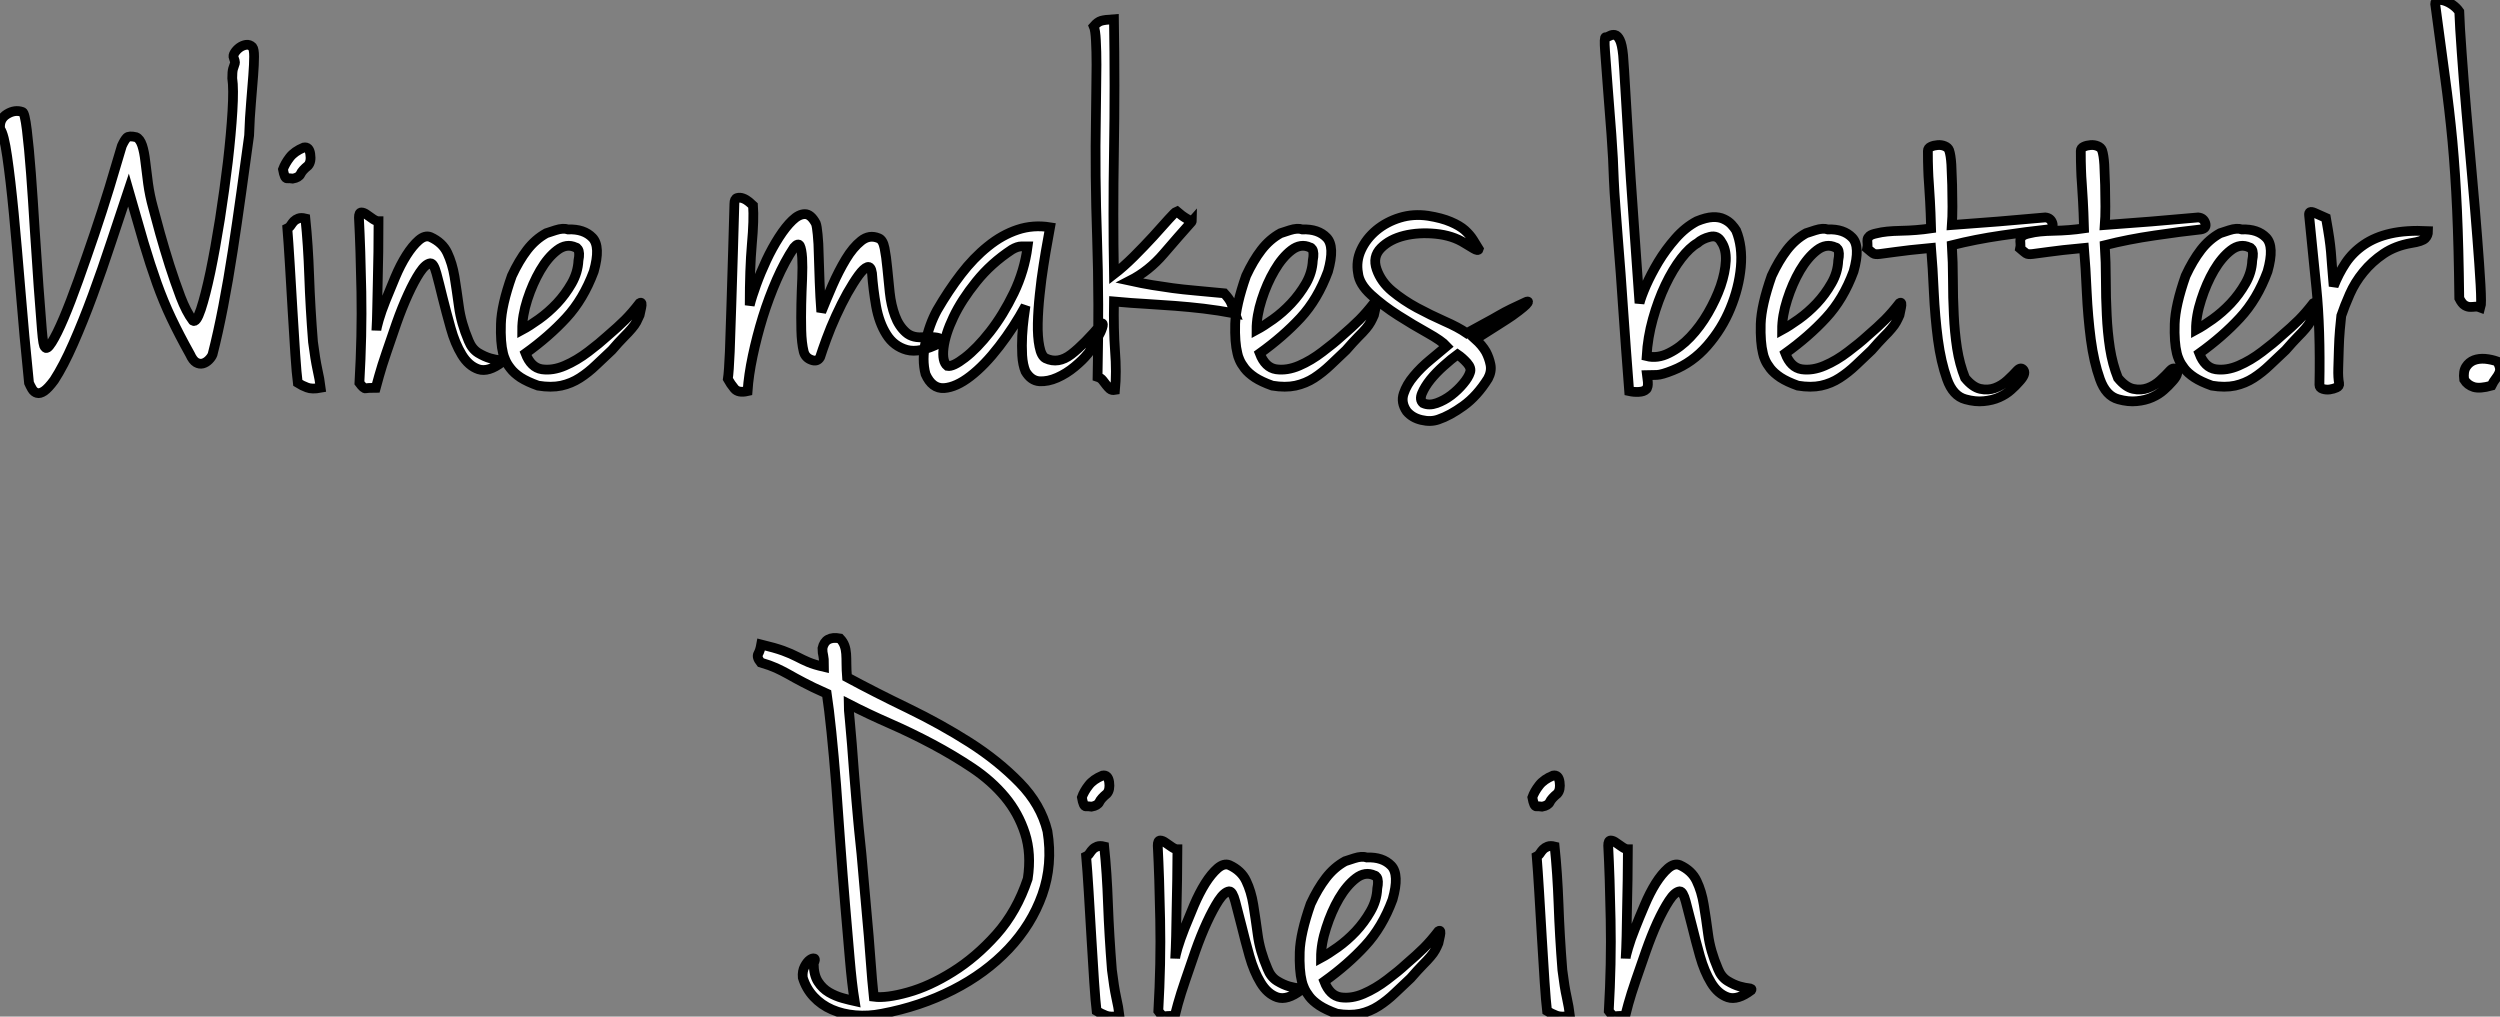
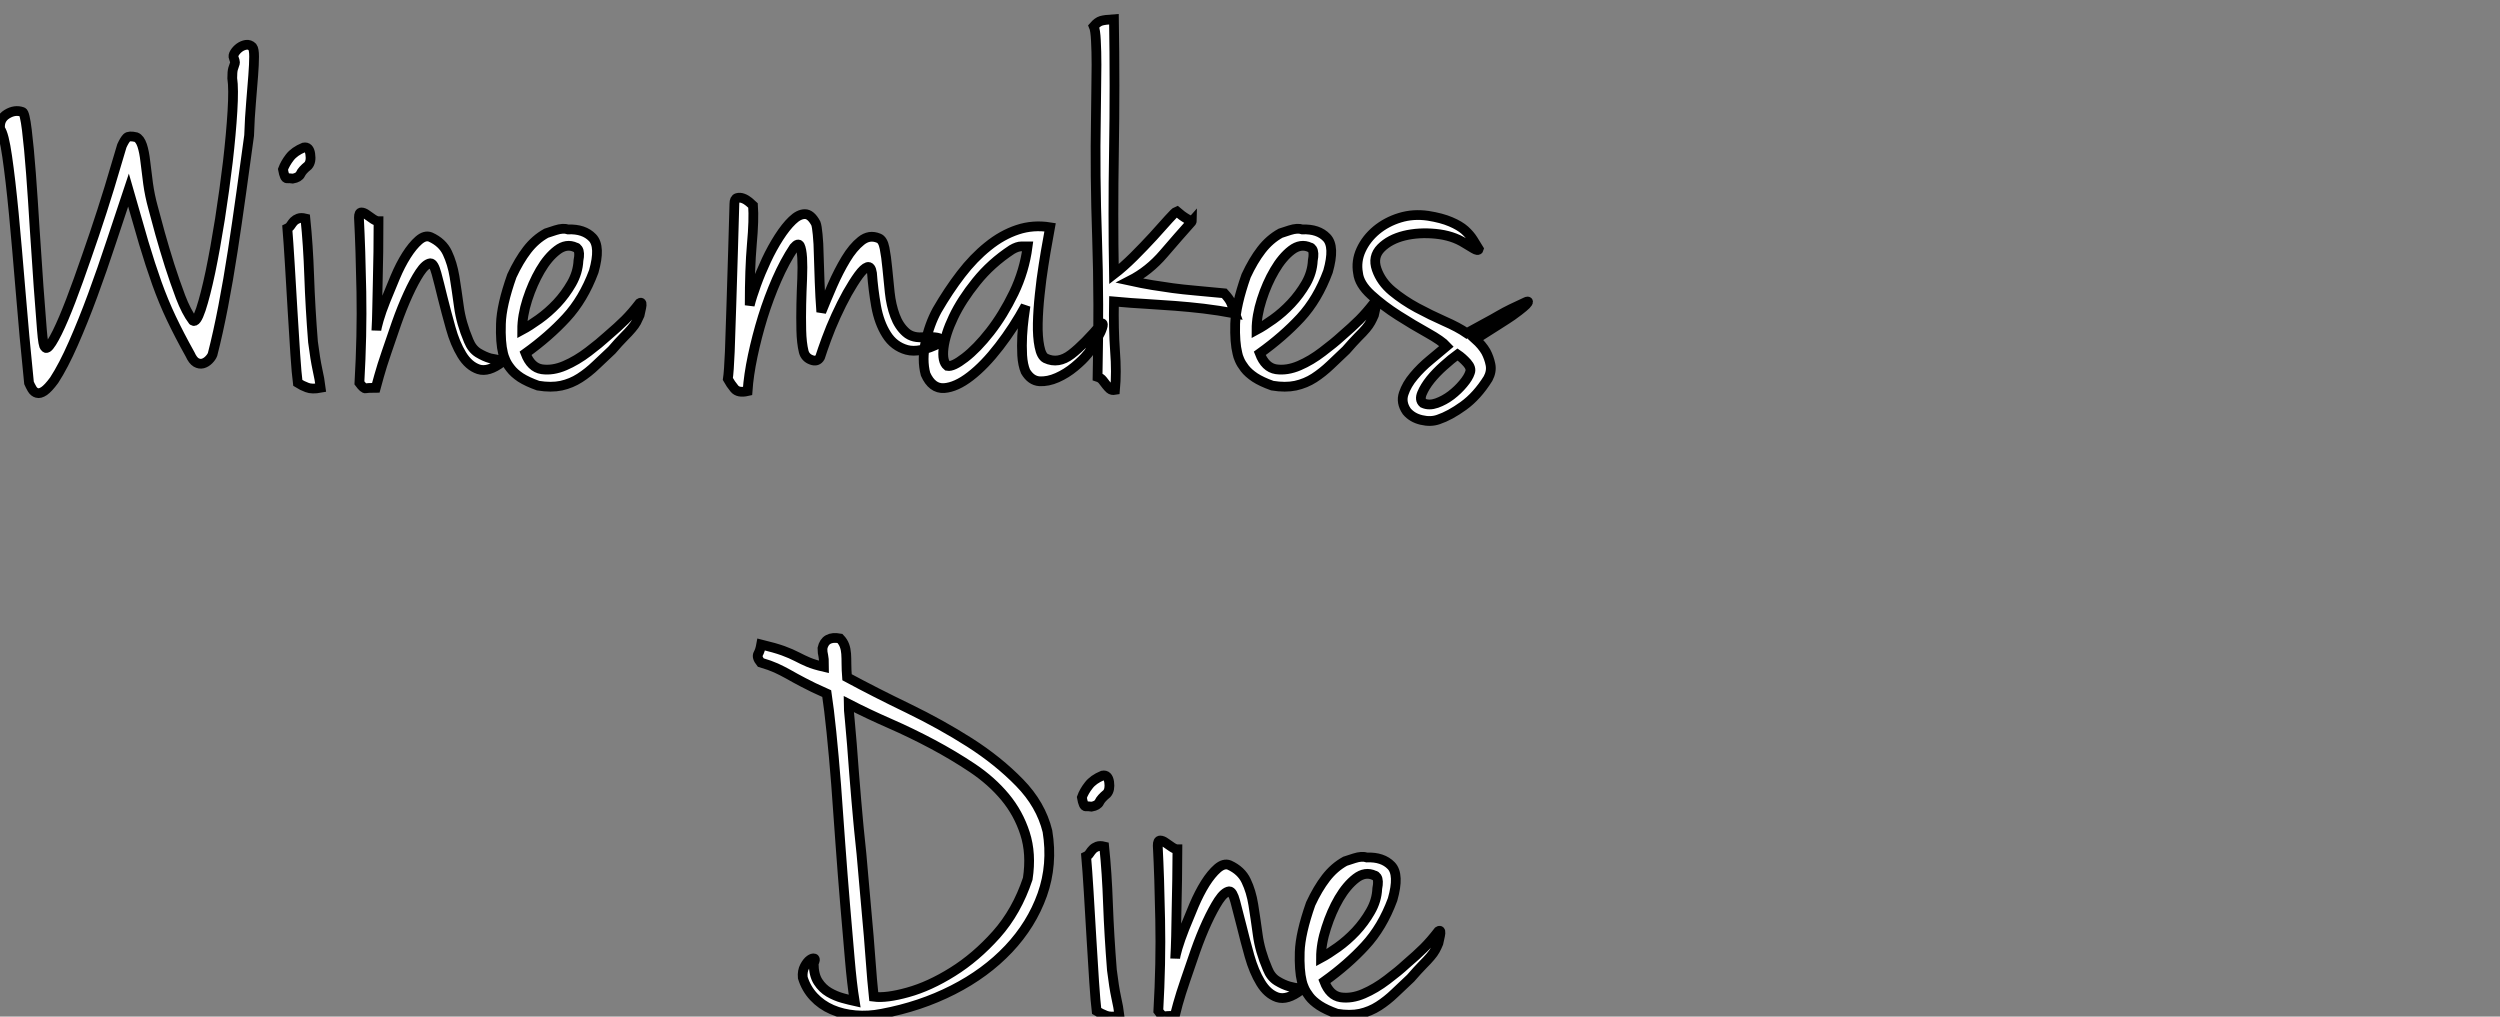
<svg xmlns="http://www.w3.org/2000/svg" viewBox="0.325 -39.765 256.351 104.243">
  <rect x="0.325" y="-39.765" width="256.351" height="104.243" fill="#808080" stroke="none" />
-   <path d="M22.12-3.42L22.12-3.42Q22.01-3.14 21.73-2.86Q21.45-2.58 21.11-2.49Q20.78-2.41 20.44-2.60Q20.10-2.80 19.82-3.42L19.82-3.42Q18.70-5.43 17.89-7.14Q17.08-8.85 16.41-10.72Q15.74-12.60 15.06-14.87Q14.39-17.14 13.50-20.27L13.50-20.27Q12.66-17.75 11.73-14.95Q10.81-12.15 9.83-9.49Q8.85-6.83 7.84-4.54Q6.83-2.24 5.88-0.78L5.88-0.78Q5.26 0.06 4.84 0.34Q4.42 0.62 4.12 0.53Q3.81 0.45 3.61 0.11Q3.42-0.22 3.30-0.50L3.30-0.50Q2.80-5.38 2.44-9.86Q2.07-14.34 1.74-17.86Q1.40-21.39 1.06-23.72Q0.73-26.04 0.34-26.54L0.34-26.54Q0.22-27.55 1.04-28.06Q1.85-28.56 2.63-28.28L2.63-28.28Q2.86-28.22 3.08-26.43Q3.30-24.64 3.50-21.98Q3.70-19.32 3.89-16.18Q4.09-13.05 4.28-10.39Q4.48-7.73 4.62-5.96Q4.76-4.20 4.93-4.20L4.93-4.20Q5.10-3.81 5.63-4.65Q6.16-5.49 6.86-7.14Q7.56-8.79 8.37-11.06Q9.18-13.33 10.00-15.74Q10.81-18.14 11.54-20.52Q12.26-22.90 12.82-24.81L12.82-24.81Q13.10-25.42 13.33-25.65Q13.55-25.87 14.28-25.70L14.28-25.70Q14.67-25.54 14.90-24.86Q15.12-24.19 15.23-23.18Q15.34-22.18 15.51-20.94Q15.68-19.71 16.02-18.48L16.02-18.48Q16.30-17.42 16.74-15.82Q17.19-14.22 17.72-12.54Q18.26-10.86 18.84-9.32Q19.43-7.78 20.10-6.89L20.10-6.89Q20.44-6.61 20.92-8.04Q21.39-9.46 21.90-11.87Q22.40-14.28 22.88-17.30Q23.35-20.33 23.69-23.18Q24.02-26.04 24.16-28.36Q24.30-30.69 24.14-31.75L24.14-31.75Q24.14-32.42 24.22-32.70Q24.30-32.98 24.36-33.12Q24.42-33.26 24.42-33.38Q24.42-33.49 24.30-33.82L24.30-33.82Q24.19-34.05 24.39-34.36Q24.58-34.66 24.89-34.89Q25.20-35.11 25.56-35.17Q25.93-35.22 26.21-34.94L26.21-34.94Q26.38-34.72 26.38-33.96Q26.38-33.21 26.29-32.03Q26.21-30.86 26.07-29.29Q25.93-27.72 25.87-25.87L25.87-25.87Q25.48-23.02 25.06-19.99Q24.64-16.97 24.19-14.03Q23.74-11.09 23.21-8.34Q22.68-5.60 22.12-3.42ZM31.47-24.64L31.47-24.64Q32.03-24.75 32.14-23.97Q32.26-23.18 31.92-22.79L31.92-22.79Q31.30-22.29 31.14-21.92Q30.97-21.56 30.35-21.45L30.35-21.45Q30.02-21.50 29.76-21.48Q29.51-21.45 29.34-22.40L29.34-22.40Q29.57-23.02 30.04-23.63Q30.52-24.25 31.47-24.64ZM31.64-17.36L31.64-17.36Q31.92-14.67 32.03-11.45Q32.14-8.23 32.42-4.70L32.42-4.70Q32.65-2.91 32.87-1.90Q33.10-0.90 33.21 0L33.21 0Q32.31 0.17 31.81-0.03Q31.30-0.22 30.86-0.50L30.86-0.50Q30.74-1.40 30.60-3.47Q30.46-5.54 30.32-7.98Q30.18-10.42 30.04-12.71Q29.90-15.01 29.79-16.35L29.79-16.35Q30.02-16.46 30.16-16.69Q30.30-16.91 30.46-17.08Q30.63-17.25 30.91-17.36Q31.19-17.47 31.64-17.36ZM39.14-17.08L39.14-17.08Q39.14-15.51 39.12-13.94Q39.09-12.38 39.06-10.92Q39.03-9.46 39.00-8.18Q38.98-6.89 38.92-5.88L38.92-5.88Q38.92-6.10 39.17-6.97Q39.42-7.84 39.87-8.96Q40.32-10.08 40.85-11.34Q41.38-12.60 42-13.58Q42.62-14.56 43.26-15.12Q43.90-15.68 44.46-15.46L44.46-15.46Q45.70-14.90 46.20-13.83Q46.70-12.77 46.93-11.40Q47.15-10.02 47.38-8.34Q47.60-6.66 48.38-4.82L48.38-4.82Q48.72-3.98 49.36-3.58Q50.01-3.19 50.60-3.02Q51.18-2.86 51.55-2.83Q51.91-2.80 51.80-2.63L51.80-2.63Q50.40-1.57 49.39-1.90Q48.38-2.24 47.68-3.39Q46.98-4.54 46.54-6.13Q46.09-7.73 45.72-9.21Q45.36-10.70 45.08-11.73Q44.80-12.77 44.46-12.77L44.46-12.77Q43.96-12.71 43.37-11.82Q42.78-10.92 42.17-9.58Q41.55-8.23 40.99-6.64Q40.43-5.04 39.96-3.64Q39.48-2.24 39.20-1.23Q38.92-0.22 38.86 0L38.86 0Q38.02 0 37.83 0.06Q37.63 0.11 37.18-0.50L37.18-0.50Q37.46-5.43 37.38-9.83Q37.30-14.22 37.13-17.47L37.13-17.47Q37.13-17.98 37.38-17.98Q37.63-17.98 37.94-17.75Q38.25-17.53 38.58-17.30Q38.92-17.08 39.14-17.08ZM56.34-15.85L56.34-15.85Q56.50-15.90 57.29-16.16Q58.07-16.41 58.58-16.24L58.58-16.24Q60.20-16.30 61.07-15.40Q61.94-14.50 61.21-11.93L61.21-11.93Q60.14-9.07 58.38-7.17Q56.62-5.26 54.21-3.53L54.21-3.53Q54.77-2.07 55.89-1.90Q57.01-1.74 58.24-2.27Q59.47-2.80 60.65-3.70Q61.82-4.59 62.55-5.26L62.55-5.26Q63.73-6.27 64.43-6.97Q65.13-7.67 65.91-8.68L65.91-8.68Q66.08-8.79 66.11-8.65Q66.14-8.51 66.08-8.23L66.08-8.23Q66.02-7.95 65.91-7.45L65.91-7.45Q65.74-7.06 65.58-6.75Q65.41-6.44 65.10-6.08Q64.79-5.71 64.29-5.21Q63.78-4.70 63.06-3.86L63.06-3.86Q62.22-3.08 61.43-2.32Q60.65-1.57 59.78-1.01Q58.91-0.45 57.88-0.22Q56.84 0 55.50-0.22L55.50-0.22Q54.38-0.62 53.70-1.06Q53.03-1.51 52.67-1.99Q52.30-2.46 52.14-2.86Q51.97-3.25 51.91-3.53L51.91-3.53Q51.63-4.65 51.69-6.55Q51.74-8.46 52.81-11.48L52.81-11.48Q53.54-13.05 54.38-14.14Q55.22-15.23 56.34-15.85ZM53.87-5.94L53.87-5.94Q54.60-6.33 55.58-7.03Q56.56-7.73 57.43-8.65Q58.30-9.58 58.94-10.70Q59.58-11.82 59.64-13.05L59.64-13.05Q59.81-13.89 59.58-14.22L59.58-14.22Q59.47-14.39 59.36-14.39L59.36-14.39Q58.41-14.84 57.46-14.11Q56.50-13.38 55.72-12.04Q54.94-10.70 54.40-9.04Q53.87-7.39 53.87-5.94Z" fill="white" stroke="black" transform="scale(1,1)" />
+   <path d="M22.12-3.42L22.12-3.42Q22.01-3.14 21.73-2.86Q21.45-2.58 21.11-2.49Q20.78-2.41 20.44-2.60Q20.10-2.80 19.82-3.42L19.82-3.42Q18.70-5.43 17.89-7.14Q17.08-8.85 16.41-10.72Q15.74-12.60 15.06-14.87Q14.39-17.14 13.50-20.27L13.50-20.27Q12.66-17.75 11.73-14.95Q10.81-12.15 9.83-9.49Q8.85-6.83 7.84-4.54Q6.83-2.24 5.88-0.78L5.88-0.78Q5.26 0.06 4.84 0.34Q4.42 0.62 4.12 0.53Q3.81 0.45 3.61 0.11Q3.42-0.22 3.30-0.50L3.30-0.50Q2.80-5.38 2.44-9.86Q2.07-14.34 1.74-17.86Q1.40-21.39 1.06-23.72Q0.73-26.04 0.34-26.54L0.34-26.54Q0.22-27.55 1.04-28.06Q1.85-28.56 2.63-28.28L2.63-28.28Q2.86-28.22 3.08-26.43Q3.30-24.64 3.50-21.98Q3.70-19.32 3.89-16.18Q4.09-13.05 4.28-10.39Q4.48-7.73 4.62-5.96Q4.76-4.20 4.93-4.20L4.93-4.20Q5.10-3.81 5.63-4.65Q6.16-5.49 6.86-7.14Q7.56-8.79 8.37-11.06Q9.18-13.33 10.00-15.74Q10.81-18.14 11.54-20.52Q12.26-22.90 12.82-24.81L12.82-24.81Q13.10-25.42 13.33-25.65Q13.55-25.87 14.28-25.70L14.28-25.70Q14.67-25.54 14.90-24.86Q15.12-24.19 15.23-23.18Q15.34-22.18 15.51-20.94Q15.68-19.71 16.02-18.48L16.02-18.48Q16.30-17.42 16.74-15.82Q17.19-14.22 17.72-12.54Q18.26-10.86 18.84-9.32Q19.43-7.78 20.10-6.89L20.10-6.89Q20.44-6.61 20.92-8.04Q21.39-9.46 21.90-11.87Q22.40-14.28 22.88-17.30Q23.35-20.33 23.69-23.18Q24.02-26.04 24.16-28.36Q24.30-30.69 24.14-31.75L24.14-31.75Q24.14-32.42 24.22-32.70Q24.30-32.98 24.36-33.12Q24.42-33.26 24.42-33.38Q24.42-33.49 24.30-33.82L24.30-33.82Q24.19-34.05 24.39-34.36Q24.58-34.66 24.89-34.89Q25.20-35.11 25.56-35.17Q25.93-35.22 26.21-34.94L26.21-34.94Q26.38-34.72 26.38-33.96Q26.38-33.21 26.29-32.03Q26.21-30.86 26.07-29.29Q25.93-27.72 25.87-25.87L25.87-25.87Q25.48-23.02 25.06-19.99Q24.64-16.97 24.19-14.03Q23.74-11.09 23.21-8.34Q22.68-5.60 22.12-3.42ZM31.47-24.64L31.47-24.64Q32.03-24.75 32.14-23.97Q32.26-23.18 31.92-22.79L31.92-22.79Q31.30-22.29 31.14-21.92Q30.97-21.56 30.35-21.45L30.35-21.45Q30.02-21.50 29.76-21.48Q29.51-21.45 29.34-22.40L29.34-22.40Q29.57-23.02 30.04-23.63Q30.52-24.25 31.47-24.64ZM31.64-17.36L31.64-17.36Q31.92-14.67 32.03-11.45Q32.14-8.23 32.42-4.70L32.42-4.70Q32.65-2.91 32.87-1.90Q33.10-0.90 33.21 0L33.21 0Q32.31 0.17 31.81-0.03Q31.30-0.22 30.86-0.50L30.86-0.50Q30.74-1.40 30.60-3.47Q30.46-5.54 30.32-7.98Q30.18-10.42 30.04-12.71Q29.90-15.01 29.79-16.35L29.79-16.35Q30.02-16.46 30.16-16.69Q30.30-16.91 30.46-17.08Q30.63-17.25 30.91-17.36Q31.19-17.47 31.64-17.36ZM39.14-17.08L39.14-17.08Q39.14-15.51 39.12-13.94Q39.09-12.38 39.06-10.92Q39.03-9.46 39.00-8.18Q38.98-6.89 38.92-5.88L38.92-5.88Q38.92-6.10 39.17-6.97Q39.42-7.84 39.87-8.96Q40.32-10.08 40.85-11.34Q41.38-12.60 42-13.58Q42.62-14.56 43.26-15.12Q43.90-15.68 44.46-15.46L44.46-15.46Q45.70-14.90 46.20-13.83Q46.70-12.77 46.93-11.40Q47.15-10.02 47.38-8.34Q47.60-6.66 48.38-4.82L48.38-4.82Q48.72-3.98 49.36-3.58Q50.01-3.19 50.60-3.02Q51.91-2.80 51.80-2.63L51.80-2.63Q50.40-1.57 49.39-1.90Q48.38-2.24 47.68-3.39Q46.98-4.54 46.54-6.13Q46.09-7.73 45.72-9.21Q45.36-10.70 45.08-11.73Q44.80-12.77 44.46-12.77L44.46-12.77Q43.96-12.71 43.37-11.82Q42.78-10.92 42.17-9.58Q41.55-8.23 40.99-6.64Q40.43-5.04 39.96-3.64Q39.48-2.24 39.20-1.23Q38.92-0.22 38.86 0L38.86 0Q38.02 0 37.83 0.06Q37.63 0.11 37.18-0.50L37.18-0.50Q37.46-5.43 37.38-9.83Q37.30-14.22 37.13-17.47L37.13-17.47Q37.13-17.98 37.38-17.98Q37.63-17.98 37.94-17.75Q38.25-17.53 38.58-17.30Q38.92-17.08 39.14-17.08ZM56.34-15.85L56.34-15.85Q56.50-15.90 57.29-16.16Q58.07-16.41 58.58-16.24L58.58-16.24Q60.20-16.30 61.07-15.40Q61.94-14.50 61.21-11.93L61.21-11.93Q60.14-9.07 58.38-7.17Q56.62-5.26 54.21-3.53L54.21-3.53Q54.77-2.07 55.89-1.90Q57.01-1.74 58.24-2.27Q59.47-2.80 60.65-3.70Q61.82-4.59 62.55-5.26L62.55-5.26Q63.73-6.27 64.43-6.97Q65.13-7.67 65.91-8.68L65.91-8.68Q66.08-8.79 66.11-8.65Q66.14-8.51 66.08-8.23L66.08-8.23Q66.02-7.95 65.91-7.45L65.91-7.45Q65.74-7.06 65.58-6.75Q65.41-6.44 65.10-6.08Q64.79-5.71 64.29-5.21Q63.78-4.70 63.06-3.86L63.06-3.86Q62.22-3.08 61.43-2.32Q60.65-1.57 59.78-1.01Q58.91-0.45 57.88-0.22Q56.84 0 55.50-0.22L55.50-0.22Q54.38-0.62 53.70-1.06Q53.03-1.51 52.67-1.99Q52.30-2.46 52.14-2.86Q51.97-3.25 51.91-3.53L51.91-3.53Q51.63-4.65 51.69-6.55Q51.74-8.46 52.81-11.48L52.81-11.48Q53.54-13.05 54.38-14.14Q55.22-15.23 56.34-15.85ZM53.87-5.94L53.87-5.94Q54.60-6.33 55.58-7.03Q56.56-7.73 57.43-8.65Q58.30-9.58 58.94-10.70Q59.58-11.82 59.64-13.05L59.64-13.05Q59.81-13.89 59.58-14.22L59.58-14.22Q59.47-14.39 59.36-14.39L59.36-14.39Q58.41-14.84 57.46-14.11Q56.50-13.38 55.72-12.04Q54.94-10.70 54.40-9.04Q53.87-7.39 53.87-5.94Z" fill="white" stroke="black" transform="scale(1,1)" />
  <path d="M75.63-18.87L75.63-18.87Q75.63-19.38 75.91-19.46Q76.19-19.54 76.50-19.43Q76.81-19.32 77.12-19.07Q77.42-18.82 77.54-18.70L77.54-18.70Q77.65-17.25 77.42-14.73Q77.20-12.21 77.20-8.46L77.20-8.46Q77.42-9.35 77.87-10.58Q78.32-11.82 78.91-13.08Q79.50-14.34 80.20-15.43Q80.90-16.52 81.57-17.16Q82.24-17.81 82.86-17.81Q83.47-17.81 83.98-16.86L83.98-16.86Q84.09-16.58 84.17-15.71Q84.26-14.84 84.28-13.61Q84.31-12.38 84.37-10.86Q84.42-9.35 84.54-7.78L84.54-7.78Q85.04-9.02 85.68-10.50Q86.33-11.98 87.06-13.19Q87.78-14.39 88.62-15.06Q89.46-15.74 90.42-15.34L90.42-15.34Q90.86-15.18 91.03-14.31Q91.20-13.44 91.31-12.26Q91.42-11.09 91.56-9.77Q91.70-8.46 92.10-7.39Q92.49-6.33 93.22-5.68Q93.94-5.04 95.18-5.21L95.18-5.21Q95.85-5.21 96.16-5.18Q96.46-5.15 96.60-5.10Q96.74-5.04 96.72-4.93Q96.69-4.82 96.69-4.59L96.69-4.59Q94.62-3.53 93.30-3.89Q91.98-4.26 91.23-5.46Q90.47-6.66 90.16-8.37Q89.86-10.08 89.74-11.76L89.74-11.76Q89.63-12.49 89.27-12.38Q88.90-12.26 88.37-11.54Q87.84-10.81 87.22-9.72Q86.61-8.62 86.05-7.39Q85.49-6.16 85.07-5.01Q84.65-3.86 84.42-3.14L84.42-3.14Q84.14-2.63 83.53-2.86Q82.91-3.08 82.74-3.70L82.74-3.70Q82.52-4.59 82.49-5.91Q82.46-7.22 82.49-8.57Q82.52-9.91 82.58-11.17Q82.63-12.43 82.58-13.33Q82.52-14.22 82.35-14.56Q82.18-14.90 81.74-14.39L81.74-14.39Q80.78-12.94 79.97-11.09Q79.16-9.24 78.54-7.25Q77.93-5.26 77.51-3.28Q77.09-1.29 76.98 0.34L76.98 0.34Q76.02 0.56 75.63 0.08Q75.24-0.39 74.96-0.90L74.96-0.90Q75.07-1.62 75.16-3.72Q75.24-5.82 75.32-8.51Q75.41-11.20 75.49-14Q75.58-16.80 75.63-18.87ZM108.00-16.46L108.00-16.46Q107.94-16.13 107.75-15.06Q107.55-14 107.33-12.57Q107.10-11.14 106.94-9.58Q106.77-8.01 106.74-6.61Q106.71-5.21 106.91-4.23Q107.10-3.25 107.55-3.02L107.55-3.02Q108.84-2.41 110.18-3.44Q111.53-4.48 113.32-6.61L113.32-6.61Q113.49-6.61 113.35-6.16Q113.21-5.71 112.90-5.18Q112.59-4.65 112.28-4.12Q111.98-3.58 111.81-3.42L111.81-3.42Q111.36-2.86 110.52-2.16Q109.68-1.46 108.73-1.04Q107.78-0.62 106.91-0.67Q106.04-0.73 105.48-1.68L105.48-1.68Q105.20-2.35 105.14-3.33Q105.09-4.31 105.14-5.32Q105.20-6.33 105.31-7.17Q105.42-8.01 105.48-8.40L105.48-8.40Q104.30-6.22 102.79-4.26Q101.28-2.30 99.82-1.18Q98.37-0.06 97.14 0.03Q95.90 0.11 95.23-1.40L95.23-1.40Q94.84-2.86 95.23-4.68Q95.62-6.50 96.41-7.95L96.41-7.95Q97.58-9.97 98.87-11.65Q100.16-13.33 101.62-14.50Q103.07-15.68 104.67-16.21Q106.26-16.74 108.00-16.46ZM97.47-2.24L97.47-2.24Q98.03-2.13 99.26-3.08Q100.50-4.03 101.84-5.74Q103.18-7.45 104.28-9.72Q105.37-11.98 105.70-14.50L105.70-14.50Q105.48-14.50 105.06-14.50Q104.64-14.50 104.08-14.17L104.08-14.17Q101.95-12.77 100.44-10.89Q98.93-9.02 98.09-7.25Q97.25-5.49 97.08-4.09Q96.91-2.69 97.47-2.24ZM116.18-10.98L116.18-10.98Q117.46-10.70 118.50-10.53Q119.54-10.36 120.57-10.22Q121.61-10.08 122.87-9.97Q124.13-9.86 125.86-9.69L125.86-9.69Q126.37-9.13 126.54-8.76Q126.70-8.40 126.98-7.62L126.98-7.62Q125.19-7.95 123.74-8.12Q122.28-8.29 120.85-8.40Q119.42-8.51 117.91-8.60Q116.40-8.68 114.55-8.85L114.55-8.85Q114.50-5.99 114.66-3.78Q114.83-1.57 114.66 0.22L114.66 0.22Q114.33 0.28 114.13 0.11Q113.94-0.06 113.77-0.28Q113.60-0.50 113.40-0.76Q113.21-1.01 112.87-1.12L112.87-1.12Q113.04-8.85 112.82-15.34Q112.59-21.84 112.70-27.78L112.70-27.78Q112.70-28.90 112.73-30.32Q112.76-31.75 112.76-33.12Q112.76-34.50 112.70-35.59Q112.65-36.68 112.48-37.07L112.48-37.07Q112.87-37.52 113.24-37.63Q113.60-37.74 114.55-37.80L114.55-37.80Q114.66-30.97 114.55-24.30Q114.44-17.64 114.55-11.65L114.55-11.65Q115.50-12.38 116.57-13.44Q117.63-14.50 118.56-15.51Q119.48-16.52 120.15-17.28Q120.82-18.03 120.99-18.09L120.99-18.09Q121.50-17.64 122.03-17.33Q122.56-17.02 122.56-17.08L122.56-17.08Q121.16-15.51 119.65-13.75Q118.14-11.98 116.18-10.98ZM131.63-15.85L131.63-15.85Q131.80-15.90 132.58-16.16Q133.37-16.41 133.87-16.24L133.87-16.24Q135.50-16.30 136.36-15.40Q137.23-14.50 136.50-11.93L136.50-11.93Q135.44-9.07 133.68-7.17Q131.91-5.26 129.50-3.53L129.50-3.53Q130.06-2.07 131.18-1.90Q132.30-1.74 133.54-2.27Q134.77-2.80 135.94-3.70Q137.12-4.59 137.85-5.26L137.85-5.26Q139.02-6.27 139.72-6.97Q140.42-7.67 141.21-8.68L141.21-8.68Q141.38-8.79 141.40-8.65Q141.43-8.51 141.38-8.23L141.38-8.23Q141.32-7.95 141.21-7.45L141.21-7.45Q141.04-7.06 140.87-6.75Q140.70-6.44 140.40-6.08Q140.09-5.71 139.58-5.21Q139.08-4.70 138.35-3.86L138.35-3.86Q137.51-3.08 136.73-2.32Q135.94-1.57 135.08-1.01Q134.21-0.45 133.17-0.22Q132.14 0 130.79-0.22L130.79-0.22Q129.67-0.62 129.00-1.06Q128.33-1.51 127.96-1.99Q127.60-2.46 127.43-2.86Q127.26-3.25 127.21-3.53L127.21-3.53Q126.93-4.65 126.98-6.55Q127.04-8.46 128.10-11.48L128.10-11.48Q128.83-13.05 129.67-14.14Q130.51-15.23 131.63-15.85ZM129.17-5.94L129.17-5.94Q129.90-6.33 130.88-7.03Q131.86-7.73 132.72-8.65Q133.59-9.58 134.24-10.70Q134.88-11.82 134.94-13.05L134.94-13.05Q135.10-13.89 134.88-14.22L134.88-14.22Q134.77-14.39 134.66-14.39L134.66-14.39Q133.70-14.84 132.75-14.11Q131.80-13.38 131.02-12.04Q130.23-10.70 129.70-9.04Q129.17-7.39 129.17-5.94ZM146.75-17.64L146.75-17.64Q148.15-17.42 149.08-17.02Q150.00-16.63 150.53-16.16Q151.06-15.68 151.37-15.18Q151.68-14.67 151.96-14.22L151.96-14.22Q151.90-14 151.43-14.28Q150.95-14.56 150.50-14.84L150.50-14.84Q149.27-15.62 147.54-15.79Q145.80-15.96 144.32-15.60Q142.83-15.23 141.94-14.34Q141.04-13.44 141.49-12.15L141.49-12.15Q141.94-10.86 143.08-9.91Q144.23-8.96 145.63-8.20Q147.03-7.45 148.43-6.83Q149.83-6.22 150.73-5.60L150.73-5.60Q151.85-6.22 152.63-6.64Q153.42-7.06 154.03-7.42Q154.65-7.78 155.29-8.09Q155.94-8.40 156.78-8.79L156.78-8.79Q156.89-8.85 156.97-8.85Q157.06-8.85 156.97-8.71Q156.89-8.57 156.52-8.26Q156.16-7.95 155.38-7.39L155.38-7.39Q154.98-7.11 153.92-6.44Q152.86-5.77 151.62-4.98L151.62-4.98Q152.30-4.37 152.69-3.70L152.69-3.70Q153.02-3.08 153.16-2.38Q153.30-1.68 152.91-0.95L152.91-0.95Q151.79 0.84 150.39 1.85Q148.99 2.86 147.82 3.25L147.82 3.25Q147.03 3.53 146.08 3.30Q145.13 3.08 144.57 2.41L144.57 2.41Q143.95 1.51 144.26 0.59Q144.57-0.34 145.30-1.20Q146.02-2.07 146.98-2.86Q147.93-3.64 148.66-4.26L148.66-4.26Q148.15-4.82 146.70-5.63Q145.24-6.44 143.70-7.42Q142.16-8.40 140.93-9.52Q139.70-10.64 139.58-11.76L139.58-11.76Q139.36-12.99 139.89-14.14Q140.42-15.29 141.46-16.16Q142.50-17.02 143.87-17.44Q145.24-17.86 146.75-17.64ZM146.25 1.57L146.25 1.57Q146.86 1.85 147.65 1.57Q148.43 1.29 149.13 0.76Q149.83 0.22 150.36-0.42Q150.90-1.06 151.06-1.57L151.06-1.57Q151.23-2.02 150.76-2.55Q150.28-3.08 149.78-3.42L149.78-3.42Q149.16-2.97 148.38-2.27Q147.59-1.57 147.00-0.84Q146.42-0.11 146.14 0.56Q145.86 1.23 146.25 1.57Z" fill="white" stroke="black" transform="scale(1,1)" />
-   <path d="M164.97-35.95L164.97-35.95Q165.14-35.95 165.39-36.09Q165.64-36.23 165.92-36.18Q166.20-36.12 166.42-35.67Q166.65-35.22 166.76-34.10L166.76-34.10Q166.87-32.70 166.98-30.69Q167.10-28.67 167.24-26.35Q167.38-24.02 167.54-21.50Q167.71-18.98 167.88-16.60Q168.05-14.22 168.19-12.18Q168.33-10.14 168.44-8.68L168.44-8.68Q168.61-9.35 169.11-10.50Q169.62-11.65 170.37-12.91Q171.13-14.17 172.14-15.32Q173.14-16.46 174.32-17.08L174.32-17.08Q175.27-17.47 175.94-17.50Q176.62-17.53 177.09-17.30Q177.57-17.08 177.88-16.74Q178.18-16.41 178.35-16.13L178.35-16.13Q179.02-14.50 178.83-12.38Q178.63-10.25 177.76-8.15Q176.90-6.05 175.38-4.31Q173.87-2.58 171.86-1.79L171.86-1.79Q170.74-1.34 170.23-1.32Q169.73-1.29 169.22-1.29L169.22-1.29Q169.34-0.45 169.28-0.17Q169.22 0.11 169.11 0.17L169.11 0.17Q168.89 0.39 168.38 0.42Q167.88 0.45 167.38 0.34L167.38 0.34Q167.04-4.03 166.76-8.12L166.76-8.12Q166.65-9.86 166.51-11.70Q166.37-13.55 166.23-15.29Q166.09-17.02 165.98-18.56Q165.86-20.10 165.81-21.28L165.81-21.28Q165.75-23.41 165.56-25.98Q165.36-28.56 165.19-30.77Q165.02-32.98 164.91-34.50Q164.80-36.01 164.97-35.95ZM174.38-14.84L174.38-14.84Q173.59-14.39 172.72-13.27Q171.86-12.15 171.10-10.56Q170.34-8.96 169.81-7.06Q169.28-5.15 169.17-3.25L169.17-3.25Q170.29-2.97 171.46-3.56Q172.64-4.14 173.65-5.21Q174.66-6.27 175.47-7.67Q176.28-9.07 176.76-10.44Q177.23-11.82 177.29-13.02Q177.34-14.22 176.84-14.95L176.84-14.95Q176.45-15.68 175.66-15.48Q174.88-15.29 174.38-14.84ZM185.52-15.85L185.52-15.85Q185.69-15.90 186.47-16.16Q187.26-16.41 187.76-16.24L187.76-16.24Q189.38-16.30 190.25-15.40Q191.12-14.50 190.39-11.93L190.39-11.93Q189.33-9.07 187.56-7.17Q185.80-5.26 183.39-3.53L183.39-3.53Q183.95-2.07 185.07-1.90Q186.19-1.74 187.42-2.27Q188.66-2.80 189.83-3.70Q191.01-4.59 191.74-5.26L191.74-5.26Q192.91-6.27 193.61-6.97Q194.31-7.67 195.10-8.68L195.10-8.68Q195.26-8.79 195.29-8.65Q195.32-8.51 195.26-8.23L195.26-8.23Q195.21-7.95 195.10-7.45L195.10-7.45Q194.93-7.06 194.76-6.75Q194.59-6.44 194.28-6.08Q193.98-5.71 193.47-5.21Q192.97-4.70 192.24-3.86L192.24-3.86Q191.40-3.08 190.62-2.32Q189.83-1.57 188.96-1.01Q188.10-0.45 187.06-0.22Q186.02 0 184.68-0.22L184.68-0.22Q183.56-0.62 182.89-1.06Q182.22-1.51 181.85-1.99Q181.49-2.46 181.32-2.86Q181.15-3.25 181.10-3.53L181.10-3.53Q180.82-4.65 180.87-6.55Q180.93-8.46 181.99-11.48L181.99-11.48Q182.72-13.05 183.56-14.14Q184.40-15.23 185.52-15.85ZM183.06-5.94L183.06-5.94Q183.78-6.33 184.76-7.03Q185.74-7.73 186.61-8.65Q187.48-9.58 188.12-10.70Q188.77-11.82 188.82-13.05L188.82-13.05Q188.99-13.89 188.77-14.22L188.77-14.22Q188.66-14.39 188.54-14.39L188.54-14.39Q187.59-14.84 186.64-14.11Q185.69-13.38 184.90-12.04Q184.12-10.70 183.59-9.04Q183.06-7.39 183.06-5.94ZM200.47-16.69L200.47-16.69Q202.88-16.86 205.20-17.05Q207.53-17.25 210.05-17.47L210.05-17.47Q210.61-17.42 210.78-16.88Q210.94-16.35 210.33-16.24L210.33-16.24Q208.26-16.02 205.57-15.62Q202.88-15.23 200.47-14.62L200.47-14.62Q200.58-12.88 200.58-11.06Q200.58-9.24 200.67-7.48Q200.75-5.71 201.00-4.06Q201.26-2.41 201.82-1.01L201.82-1.01Q202.60-0.06 203.38 0.11Q204.17 0.28 204.87 0.03Q205.57-0.22 206.16-0.76Q206.74-1.29 207.19-1.79L207.19-1.79Q207.58-2.18 207.84-1.79Q208.09-1.40 207.36-0.62L207.36-0.62Q207.02-0.22 206.52 0.22Q206.02 0.67 205.32 0.98Q204.62 1.29 203.75 1.37Q202.88 1.46 201.87 1.18L201.87 1.18Q200.58 0.84 199.97-0.90Q199.35-2.63 199.04-4.96Q198.74-7.28 198.62-9.80Q198.51-12.32 198.34-14.34L198.34-14.34Q195.88-14.11 194.73-13.94Q193.58-13.78 193.08-13.72Q192.58-13.66 192.41-13.78Q192.24-13.89 191.79-14.28L191.79-14.28Q191.85-14.56 191.82-14.81Q191.79-15.06 191.82-15.23Q191.85-15.40 192.04-15.57Q192.24-15.74 192.80-15.85L192.80-15.85Q193.64-16.07 195.24-16.10Q196.83-16.13 198.34-16.35L198.34-16.35Q198.29-18.14 198.23-19.15Q198.18-20.16 198.12-20.92Q198.06-21.67 198.04-22.40Q198.01-23.13 198.01-24.30L198.01-24.30Q198.01-24.58 198.32-24.72Q198.62-24.86 199.02-24.89Q199.41-24.92 199.74-24.78Q200.08-24.64 200.19-24.36L200.19-24.36Q200.36-23.86 200.42-22.88Q200.47-21.90 200.50-20.80Q200.53-19.71 200.53-18.59Q200.53-17.47 200.47-16.69ZM216.15-16.69L216.15-16.69Q218.56-16.86 220.88-17.05Q223.21-17.25 225.73-17.47L225.73-17.47Q226.29-17.42 226.46-16.88Q226.62-16.35 226.01-16.24L226.01-16.24Q223.94-16.02 221.25-15.62Q218.56-15.23 216.15-14.62L216.15-14.62Q216.26-12.88 216.26-11.06Q216.26-9.24 216.35-7.48Q216.43-5.71 216.68-4.06Q216.94-2.41 217.50-1.01L217.50-1.01Q218.28-0.06 219.06 0.11Q219.85 0.28 220.55 0.03Q221.25-0.22 221.84-0.76Q222.42-1.29 222.87-1.79L222.87-1.79Q223.26-2.18 223.52-1.79Q223.77-1.40 223.04-0.62L223.04-0.62Q222.70-0.22 222.20 0.22Q221.70 0.67 221.00 0.98Q220.30 1.29 219.43 1.37Q218.56 1.46 217.55 1.18L217.55 1.18Q216.26 0.84 215.65-0.90Q215.03-2.63 214.72-4.96Q214.42-7.28 214.30-9.80Q214.19-12.32 214.02-14.34L214.02-14.34Q211.56-14.11 210.41-13.94Q209.26-13.78 208.76-13.72Q208.26-13.66 208.09-13.78Q207.92-13.89 207.47-14.28L207.47-14.28Q207.53-14.56 207.50-14.81Q207.47-15.06 207.50-15.23Q207.53-15.40 207.72-15.57Q207.92-15.74 208.48-15.85L208.48-15.85Q209.32-16.07 210.92-16.10Q212.51-16.13 214.02-16.35L214.02-16.35Q213.97-18.14 213.91-19.15Q213.86-20.16 213.80-20.92Q213.74-21.67 213.72-22.40Q213.69-23.13 213.69-24.30L213.69-24.30Q213.69-24.58 214.00-24.72Q214.30-24.86 214.70-24.89Q215.09-24.92 215.42-24.78Q215.76-24.64 215.87-24.36L215.87-24.36Q216.04-23.86 216.10-22.88Q216.15-21.90 216.18-20.80Q216.21-19.71 216.21-18.59Q216.21-17.47 216.15-16.69ZM227.97-15.85L227.97-15.85Q228.14-15.90 228.92-16.16Q229.70-16.41 230.21-16.24L230.21-16.24Q231.83-16.30 232.70-15.40Q233.57-14.50 232.84-11.93L232.84-11.93Q231.78-9.07 230.01-7.17Q228.25-5.26 225.84-3.53L225.84-3.53Q226.40-2.07 227.52-1.90Q228.64-1.74 229.87-2.27Q231.10-2.80 232.28-3.70Q233.46-4.59 234.18-5.26L234.18-5.26Q235.36-6.27 236.06-6.97Q236.76-7.67 237.54-8.68L237.54-8.68Q237.71-8.79 237.74-8.65Q237.77-8.51 237.71-8.23L237.71-8.23Q237.66-7.95 237.54-7.45L237.54-7.45Q237.38-7.06 237.21-6.75Q237.04-6.44 236.73-6.08Q236.42-5.71 235.92-5.21Q235.42-4.70 234.69-3.86L234.69-3.86Q233.85-3.08 233.06-2.32Q232.28-1.57 231.41-1.01Q230.54-0.45 229.51-0.22Q228.47 0 227.13-0.22L227.13-0.22Q226.01-0.62 225.34-1.06Q224.66-1.51 224.30-1.99Q223.94-2.46 223.77-2.86Q223.60-3.25 223.54-3.53L223.54-3.53Q223.26-4.65 223.32-6.55Q223.38-8.46 224.44-11.48L224.44-11.48Q225.17-13.05 226.01-14.14Q226.85-15.23 227.97-15.85ZM225.50-5.94L225.50-5.94Q226.23-6.33 227.21-7.03Q228.19-7.73 229.06-8.65Q229.93-9.58 230.57-10.70Q231.22-11.82 231.27-13.05L231.27-13.05Q231.44-13.89 231.22-14.22L231.22-14.22Q231.10-14.39 230.99-14.39L230.99-14.39Q230.04-14.84 229.09-14.11Q228.14-13.38 227.35-12.04Q226.57-10.70 226.04-9.04Q225.50-7.39 225.50-5.94ZM237.10-17.70L237.10-17.70Q237.04-18.20 237.63-17.95Q238.22-17.70 238.83-17.42L238.83-17.42Q239.06-16.13 239.17-15.37Q239.28-14.62 239.34-13.94Q239.39-13.27 239.45-12.49Q239.50-11.70 239.62-10.42L239.62-10.42Q240.12-11.70 240.85-12.80Q241.58-13.89 242.72-14.67Q243.87-15.46 245.47-15.82Q247.06-16.18 249.30-16.07L249.30-16.07Q249.30-15.62 249.00-15.32Q248.69-15.01 247.57-14.84L247.57-14.84Q245.94-14.56 244.74-13.75Q243.54-12.94 242.67-11.87Q241.80-10.81 241.27-9.60Q240.74-8.40 240.40-7.39L240.40-7.39Q240.34-6.89 240.26-5.96Q240.18-5.04 240.15-4.00Q240.12-2.97 240.09-1.99Q240.06-1.01 240.18-0.45L240.18-0.45Q240.23-0.17 239.92-0.03Q239.62 0.11 239.22 0.17Q238.83 0.22 238.50 0.11Q238.16 0 238.16-0.28L238.16-0.28Q238.27-6.05 237.85-10.22Q237.43-14.39 237.10-17.70ZM256.42-2.69L256.42-2.69Q256.64-2.24 256.67-1.99Q256.70-1.74 256.58-1.48Q256.47-1.23 256.25-0.95Q256.02-0.67 255.80-0.22L255.80-0.22Q254.62 0.11 253.98-0.08Q253.34-0.28 253.00-0.84L253.00-0.84Q252.89-1.68 253.20-2.16Q253.50-2.63 254.01-2.83Q254.51-3.02 255.16-2.97Q255.80-2.91 256.42-2.69ZM250.03-39.37L250.03-39.37Q250.03-39.65 250.31-39.73Q250.59-39.82 251.01-39.68Q251.43-39.54 251.82-39.26Q252.22-38.98 252.50-38.58L252.50-38.58Q252.55-37.07 252.75-34.36Q252.94-31.64 253.22-28.39Q253.50-25.14 253.81-21.73Q254.12-18.31 254.34-15.43Q254.57-12.54 254.68-10.56Q254.79-8.57 254.68-8.23L254.68-8.23Q254.40-8.34 254.15-8.32Q253.90-8.29 253.62-8.29Q253.34-8.29 253.06-8.46Q252.78-8.62 252.50-9.18L252.50-9.18Q252.44-14.45 252.27-18.23Q252.10-22.01 251.80-25.28Q251.49-28.56 251.04-31.84Q250.59-35.11 250.03-39.37Z" fill="white" stroke="black" transform="scale(1,1)" />
  <path d="M86.45 25.70L86.45 25.70Q86.78 26.04 86.92 26.43Q87.06 26.82 87.09 27.27Q87.12 27.72 87.12 28.31Q87.12 28.90 87.18 29.68L87.18 29.68Q90.09 31.25 93.45 32.87Q96.81 34.50 99.75 36.37Q102.69 38.25 104.87 40.49Q107.06 42.73 107.73 45.47L107.73 45.47Q108.29 48.89 107.20 51.97Q106.10 55.05 103.75 57.54Q101.40 60.03 98.04 61.74Q94.68 63.45 90.76 64.18L90.76 64.18Q89.36 64.46 88.04 64.34Q86.73 64.23 85.64 63.76Q84.54 63.28 83.76 62.44Q82.98 61.60 82.64 60.48L82.64 60.48Q82.58 59.81 82.84 59.33Q83.09 58.86 83.37 58.66Q83.65 58.46 83.82 58.52Q83.98 58.58 83.76 59.02L83.76 59.02Q83.76 60.20 84.21 60.90Q84.66 61.60 85.33 61.99Q86.00 62.38 86.73 62.58Q87.46 62.78 87.96 62.89L87.96 62.89Q87.68 61.15 87.46 58.55Q87.23 55.94 86.98 52.95Q86.73 49.95 86.50 46.79Q86.28 43.62 86.06 40.68Q85.83 37.74 85.58 35.31Q85.33 32.87 85.10 31.36L85.10 31.36Q83.59 30.69 82.70 30.21Q81.80 29.74 81.16 29.37Q80.51 29.01 79.90 28.73Q79.28 28.45 78.33 28.17L78.33 28.17Q77.88 27.61 78.08 27.27Q78.27 26.94 78.38 26.32L78.38 26.32Q79.78 26.66 80.62 26.96Q81.46 27.27 82.05 27.58Q82.64 27.89 83.23 28.14Q83.82 28.39 84.82 28.62L84.82 28.62Q84.82 28.11 84.80 27.86Q84.77 27.61 84.74 27.44Q84.71 27.27 84.68 27.13Q84.66 26.99 84.66 26.71L84.66 26.71Q84.94 25.42 86.45 25.70ZM88.41 45.36L88.41 45.36Q88.52 46.31 88.66 47.80Q88.80 49.28 88.94 50.99Q89.08 52.70 89.25 54.49Q89.42 56.28 89.53 57.85Q89.64 59.42 89.75 60.65Q89.86 61.88 89.92 62.44L89.92 62.44Q91.21 62.61 93.42 61.99Q95.63 61.38 98.01 59.89Q100.39 58.41 102.49 56.06Q104.59 53.70 105.71 50.34L105.71 50.34Q106.10 47.77 105.43 45.70Q104.76 43.62 103.39 41.97Q102.02 40.32 100.06 39.00Q98.10 37.69 95.94 36.54Q93.78 35.39 91.54 34.41Q89.30 33.43 87.34 32.42L87.34 32.42Q87.34 32.93 87.46 34.05Q87.57 35.17 87.68 36.57Q87.79 37.97 87.90 39.48Q88.02 40.99 88.13 42.28Q88.24 43.57 88.32 44.41Q88.41 45.25 88.41 45.36ZM113.38 39.76L113.38 39.76Q113.94 39.65 114.06 40.43Q114.17 41.22 113.83 41.61L113.83 41.61Q113.22 42.11 113.05 42.48Q112.88 42.84 112.26 42.95L112.26 42.95Q111.93 42.90 111.68 42.92Q111.42 42.95 111.26 42.00L111.26 42.00Q111.48 41.38 111.96 40.77Q112.43 40.15 113.38 39.76ZM113.55 47.04L113.55 47.04Q113.83 49.73 113.94 52.95Q114.06 56.17 114.34 59.70L114.34 59.70Q114.56 61.49 114.78 62.50Q115.01 63.50 115.12 64.40L115.12 64.40Q114.22 64.57 113.72 64.37Q113.22 64.18 112.77 63.90L112.77 63.90Q112.66 63.00 112.52 60.93Q112.38 58.86 112.24 56.42Q112.10 53.98 111.96 51.69Q111.82 49.39 111.70 48.05L111.70 48.05Q111.93 47.94 112.07 47.71Q112.21 47.49 112.38 47.32Q112.54 47.15 112.82 47.04Q113.10 46.93 113.55 47.04ZM121.06 47.32L121.06 47.32Q121.06 48.89 121.03 50.46Q121.00 52.02 120.97 53.48Q120.94 54.94 120.92 56.22Q120.89 57.51 120.83 58.52L120.83 58.52Q120.83 58.30 121.08 57.43Q121.34 56.56 121.78 55.44Q122.23 54.32 122.76 53.06Q123.30 51.80 123.91 50.82Q124.53 49.84 125.17 49.28Q125.82 48.72 126.38 48.94L126.38 48.94Q127.61 49.50 128.11 50.57Q128.62 51.63 128.84 53.00Q129.06 54.38 129.29 56.06Q129.51 57.74 130.30 59.58L130.30 59.58Q130.63 60.42 131.28 60.82Q131.92 61.21 132.51 61.38Q133.10 61.54 133.46 61.57Q133.82 61.60 133.71 61.77L133.71 61.77Q132.31 62.83 131.30 62.50Q130.30 62.16 129.60 61.01Q128.90 59.86 128.45 58.27Q128.00 56.67 127.64 55.19Q127.27 53.70 126.99 52.67Q126.71 51.63 126.38 51.63L126.38 51.63Q125.87 51.69 125.28 52.58Q124.70 53.48 124.08 54.82Q123.46 56.17 122.90 57.76Q122.34 59.36 121.87 60.76Q121.39 62.16 121.11 63.17Q120.83 64.18 120.78 64.40L120.78 64.40Q119.94 64.40 119.74 64.46Q119.54 64.51 119.10 63.90L119.10 63.90Q119.38 58.97 119.29 54.57Q119.21 50.18 119.04 46.93L119.04 46.93Q119.04 46.42 119.29 46.42Q119.54 46.42 119.85 46.65Q120.16 46.87 120.50 47.10Q120.83 47.32 121.06 47.32ZM138.25 48.55L138.25 48.55Q138.42 48.50 139.20 48.24Q139.98 47.99 140.49 48.16L140.49 48.16Q142.11 48.10 142.98 49.00Q143.85 49.90 143.12 52.47L143.12 52.47Q142.06 55.33 140.29 57.23Q138.53 59.14 136.12 60.87L136.12 60.87Q136.68 62.33 137.80 62.50Q138.92 62.66 140.15 62.13Q141.38 61.60 142.56 60.70Q143.74 59.81 144.46 59.14L144.46 59.14Q145.64 58.13 146.34 57.43Q147.04 56.73 147.82 55.72L147.82 55.72Q147.99 55.61 148.02 55.75Q148.05 55.89 147.99 56.17L147.99 56.17Q147.94 56.45 147.82 56.95L147.82 56.95Q147.66 57.34 147.49 57.65Q147.32 57.96 147.01 58.32Q146.70 58.69 146.20 59.19Q145.70 59.70 144.97 60.54L144.97 60.54Q144.13 61.32 143.34 62.08Q142.56 62.83 141.69 63.39Q140.82 63.95 139.79 64.18Q138.75 64.40 137.41 64.18L137.41 64.18Q136.29 63.78 135.62 63.34Q134.94 62.89 134.58 62.41Q134.22 61.94 134.05 61.54Q133.88 61.15 133.82 60.87L133.82 60.87Q133.54 59.75 133.60 57.85Q133.66 55.94 134.72 52.92L134.72 52.92Q135.45 51.35 136.29 50.26Q137.13 49.17 138.25 48.55ZM135.78 58.46L135.78 58.46Q136.51 58.07 137.49 57.37Q138.47 56.67 139.34 55.75Q140.21 54.82 140.85 53.70Q141.50 52.58 141.55 51.35L141.55 51.35Q141.72 50.51 141.50 50.18L141.50 50.18Q141.38 50.01 141.27 50.01L141.27 50.01Q140.32 49.56 139.37 50.29Q138.42 51.02 137.63 52.36Q136.85 53.70 136.32 55.36Q135.78 57.01 135.78 58.46Z" fill="white" stroke="black" transform="scale(1,1)" />
-   <path d="M159.58 39.76L159.58 39.76Q160.14 39.65 160.25 40.43Q160.36 41.22 160.02 41.61L160.02 41.61Q159.41 42.11 159.24 42.48Q159.07 42.84 158.46 42.95L158.46 42.95Q158.12 42.90 157.87 42.92Q157.62 42.95 157.45 42.00L157.45 42.00Q157.67 41.38 158.15 40.77Q158.62 40.15 159.58 39.76ZM159.74 47.04L159.74 47.04Q160.02 49.73 160.14 52.95Q160.25 56.17 160.53 59.70L160.53 59.70Q160.75 61.49 160.98 62.50Q161.20 63.50 161.31 64.40L161.31 64.40Q160.42 64.57 159.91 64.37Q159.41 64.18 158.96 63.90L158.96 63.90Q158.85 63.00 158.71 60.93Q158.57 58.86 158.43 56.42Q158.29 53.98 158.15 51.69Q158.01 49.39 157.90 48.05L157.90 48.05Q158.12 47.94 158.26 47.71Q158.40 47.49 158.57 47.32Q158.74 47.15 159.02 47.04Q159.30 46.93 159.74 47.04ZM167.25 47.32L167.25 47.32Q167.25 48.89 167.22 50.46Q167.19 52.02 167.16 53.48Q167.14 54.94 167.11 56.22Q167.08 57.51 167.02 58.52L167.02 58.52Q167.02 58.30 167.28 57.43Q167.53 56.56 167.98 55.44Q168.42 54.32 168.96 53.06Q169.49 51.80 170.10 50.82Q170.72 49.84 171.36 49.28Q172.01 48.72 172.57 48.94L172.57 48.94Q173.80 49.50 174.30 50.57Q174.81 51.63 175.03 53.00Q175.26 54.38 175.48 56.06Q175.70 57.74 176.49 59.58L176.49 59.58Q176.82 60.42 177.47 60.82Q178.11 61.21 178.70 61.38Q179.29 61.54 179.65 61.57Q180.02 61.60 179.90 61.77L179.90 61.77Q178.50 62.83 177.50 62.50Q176.49 62.16 175.79 61.01Q175.09 59.86 174.64 58.27Q174.19 56.67 173.83 55.19Q173.46 53.70 173.18 52.67Q172.90 51.63 172.57 51.63L172.57 51.63Q172.06 51.69 171.48 52.58Q170.89 53.48 170.27 54.82Q169.66 56.17 169.10 57.76Q168.54 59.36 168.06 60.76Q167.58 62.16 167.30 63.17Q167.02 64.18 166.97 64.40L166.97 64.40Q166.13 64.40 165.93 64.46Q165.74 64.51 165.29 63.90L165.29 63.90Q165.57 58.97 165.48 54.57Q165.40 50.18 165.23 46.93L165.23 46.93Q165.23 46.42 165.48 46.42Q165.74 46.42 166.04 46.65Q166.35 46.87 166.69 47.10Q167.02 47.32 167.25 47.32Z" fill="white" stroke="black" transform="scale(1,1)" />
</svg>